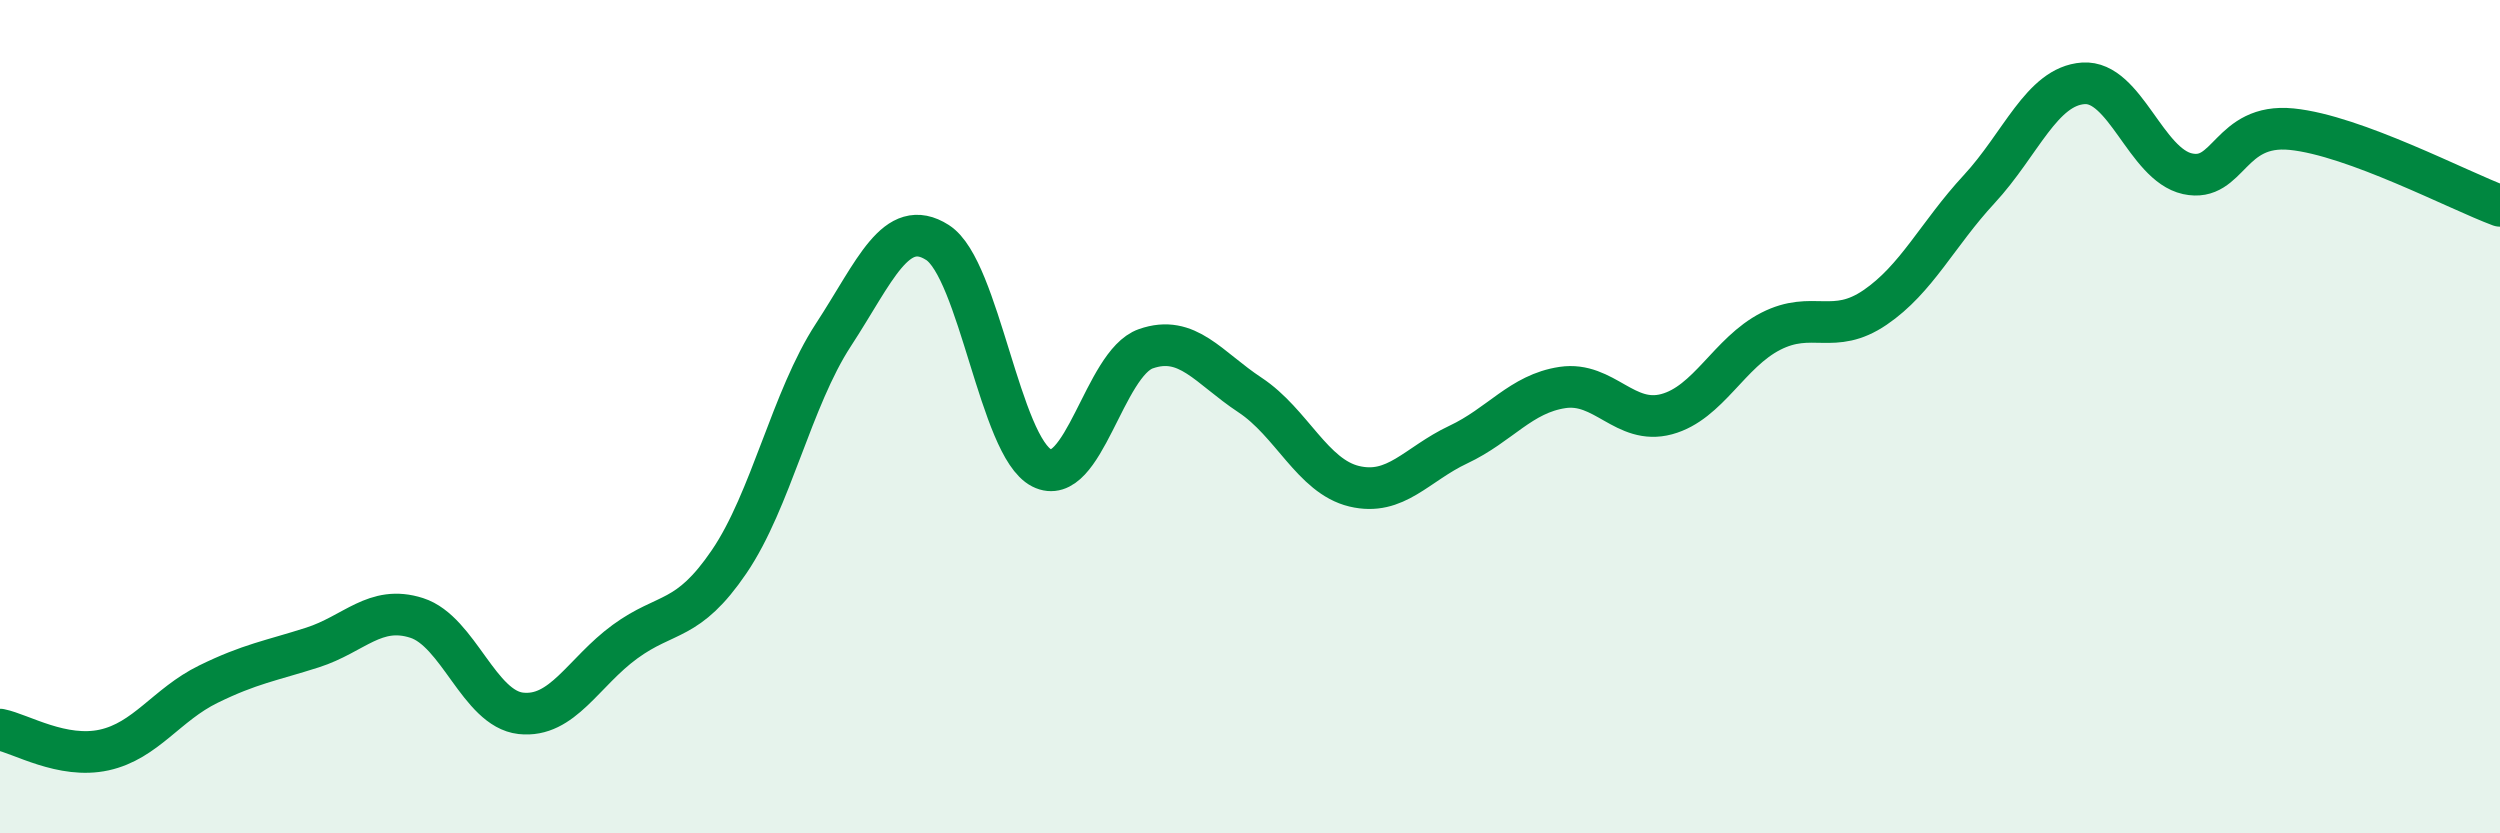
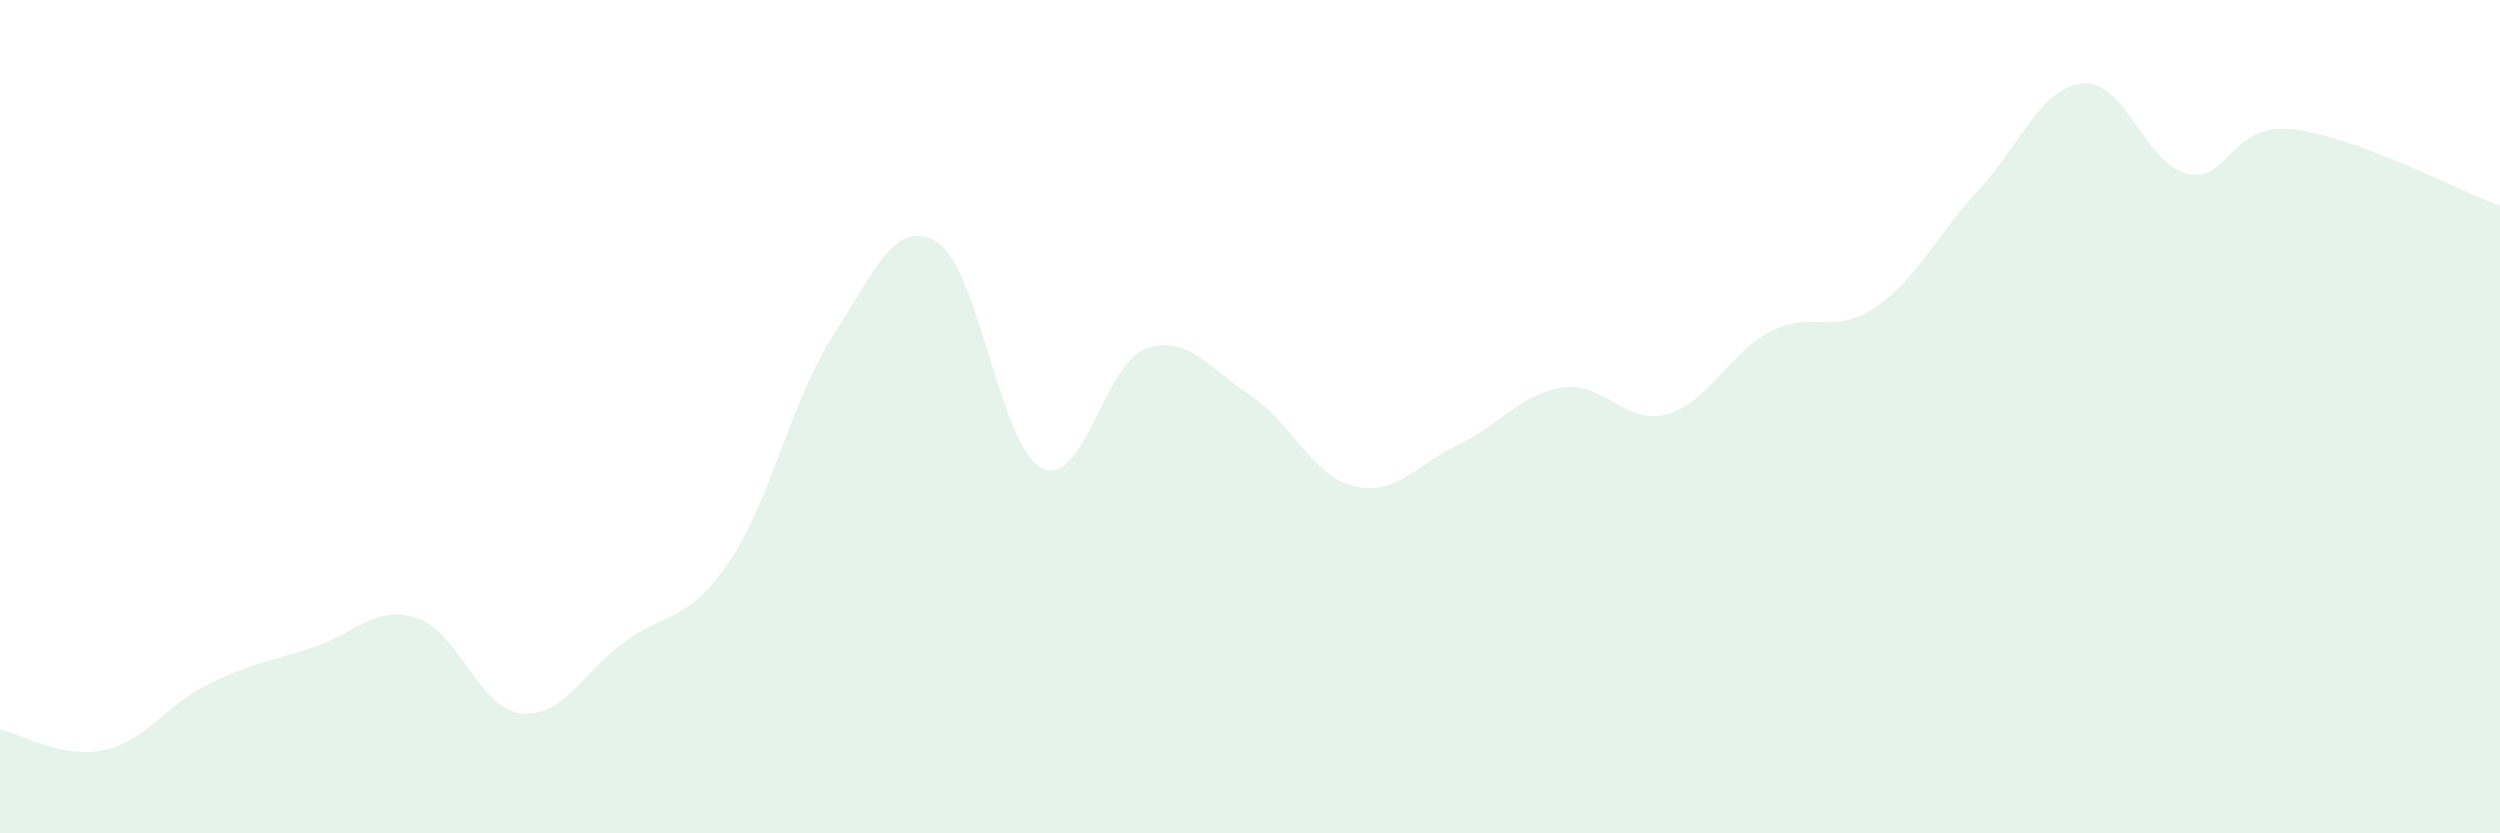
<svg xmlns="http://www.w3.org/2000/svg" width="60" height="20" viewBox="0 0 60 20">
  <path d="M 0,17.51 C 0.5,17.61 1.5,18.22 2.5,18 C 3.5,17.78 4,16.91 5,16.42 C 6,15.93 6.5,15.86 7.5,15.54 C 8.5,15.22 9,14.51 10,14.83 C 11,15.15 11.5,17.01 12.5,17.12 C 13.5,17.23 14,16.13 15,15.4 C 16,14.67 16.5,14.95 17.5,13.48 C 18.5,12.01 19,9.57 20,8.04 C 21,6.51 21.5,5.18 22.5,5.82 C 23.5,6.46 24,10.72 25,11.23 C 26,11.74 26.5,8.72 27.5,8.37 C 28.5,8.02 29,8.82 30,9.48 C 31,10.14 31.5,11.43 32.5,11.67 C 33.5,11.91 34,11.14 35,10.67 C 36,10.2 36.5,9.45 37.5,9.3 C 38.5,9.15 39,10.21 40,9.94 C 41,9.67 41.5,8.46 42.5,7.95 C 43.5,7.44 44,8.06 45,7.38 C 46,6.7 46.5,5.62 47.5,4.54 C 48.5,3.46 49,2.07 50,2 C 51,1.93 51.5,3.95 52.5,4.17 C 53.5,4.39 53.5,2.95 55,3.1 C 56.5,3.25 59,4.57 60,4.94L60 20L0 20Z" fill="#008740" opacity="0.1" stroke-linecap="round" stroke-linejoin="round" />
-   <path d="M 0,17.51 C 0.5,17.61 1.5,18.22 2.5,18 C 3.5,17.78 4,16.91 5,16.42 C 6,15.93 6.5,15.86 7.5,15.54 C 8.5,15.22 9,14.51 10,14.83 C 11,15.15 11.5,17.01 12.5,17.12 C 13.5,17.23 14,16.13 15,15.4 C 16,14.67 16.5,14.95 17.5,13.48 C 18.5,12.01 19,9.57 20,8.04 C 21,6.51 21.5,5.18 22.5,5.82 C 23.5,6.46 24,10.72 25,11.23 C 26,11.74 26.5,8.72 27.5,8.37 C 28.5,8.02 29,8.82 30,9.48 C 31,10.14 31.5,11.43 32.5,11.67 C 33.5,11.91 34,11.14 35,10.67 C 36,10.2 36.5,9.45 37.5,9.3 C 38.5,9.15 39,10.21 40,9.94 C 41,9.67 41.5,8.46 42.5,7.95 C 43.5,7.44 44,8.06 45,7.38 C 46,6.7 46.5,5.62 47.5,4.54 C 48.5,3.46 49,2.07 50,2 C 51,1.93 51.5,3.95 52.5,4.17 C 53.5,4.39 53.5,2.95 55,3.1 C 56.5,3.25 59,4.57 60,4.94" stroke="#008740" stroke-width="1" fill="none" stroke-linecap="round" stroke-linejoin="round" />
</svg>